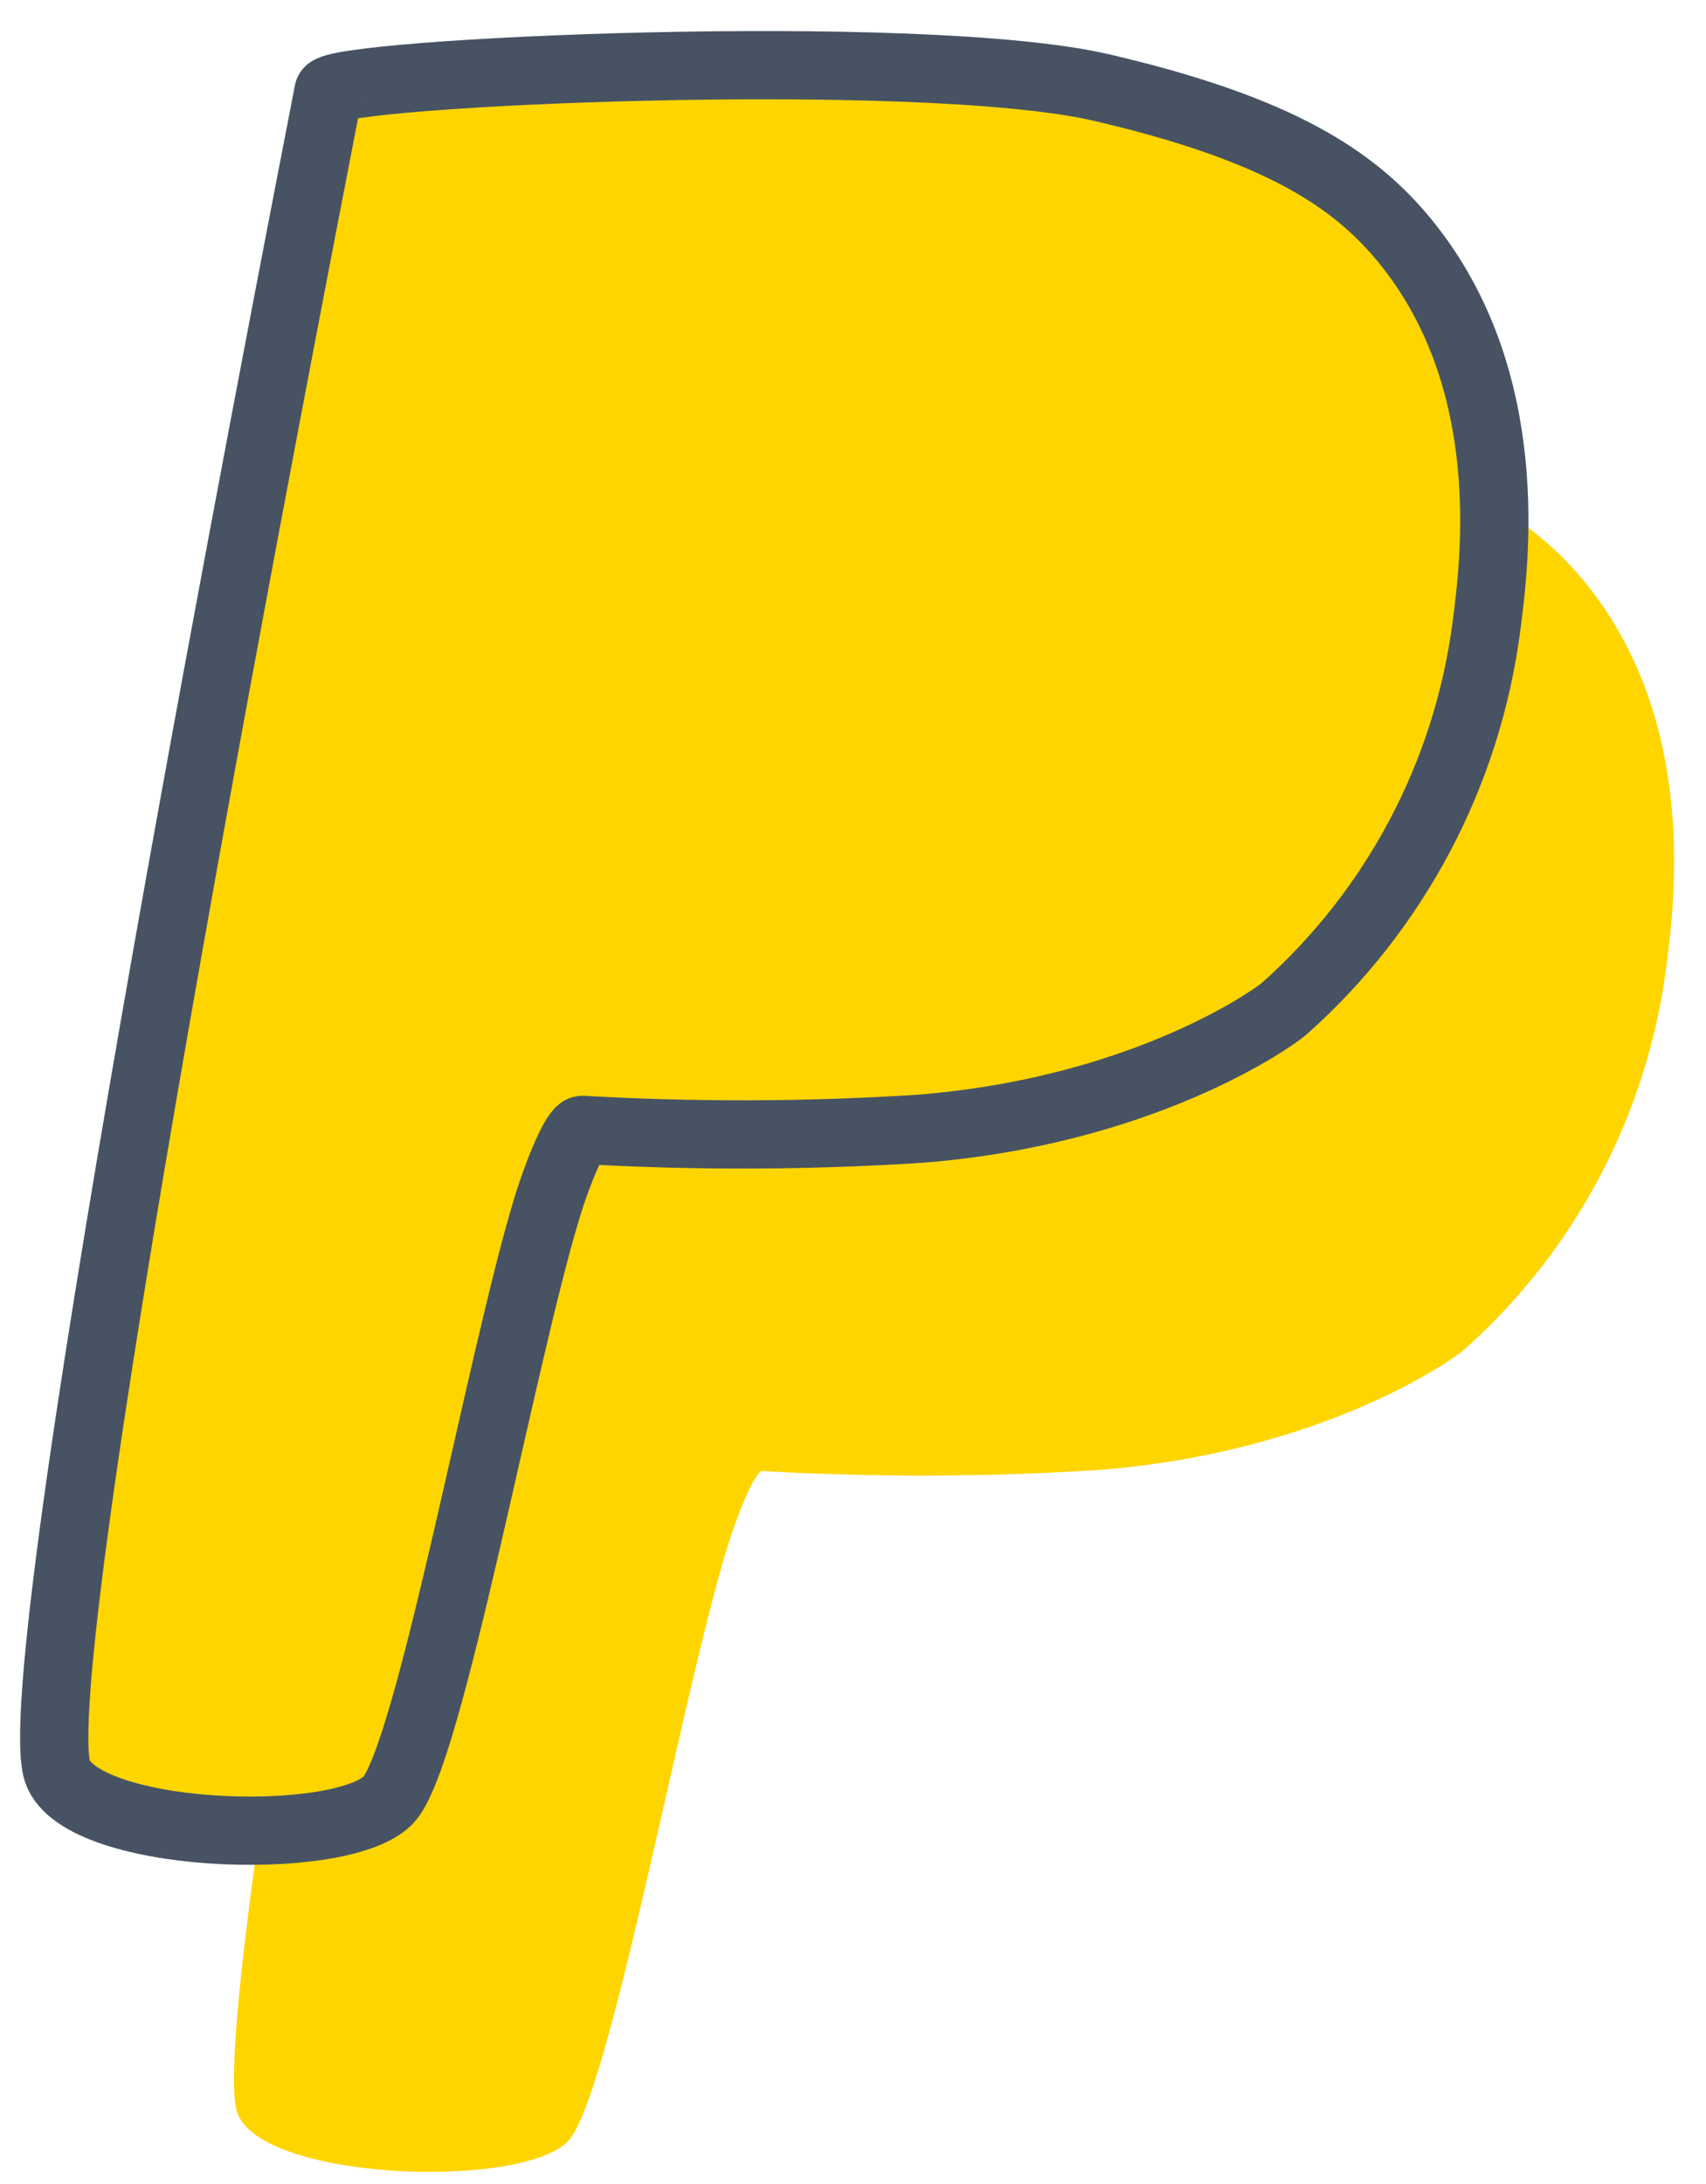
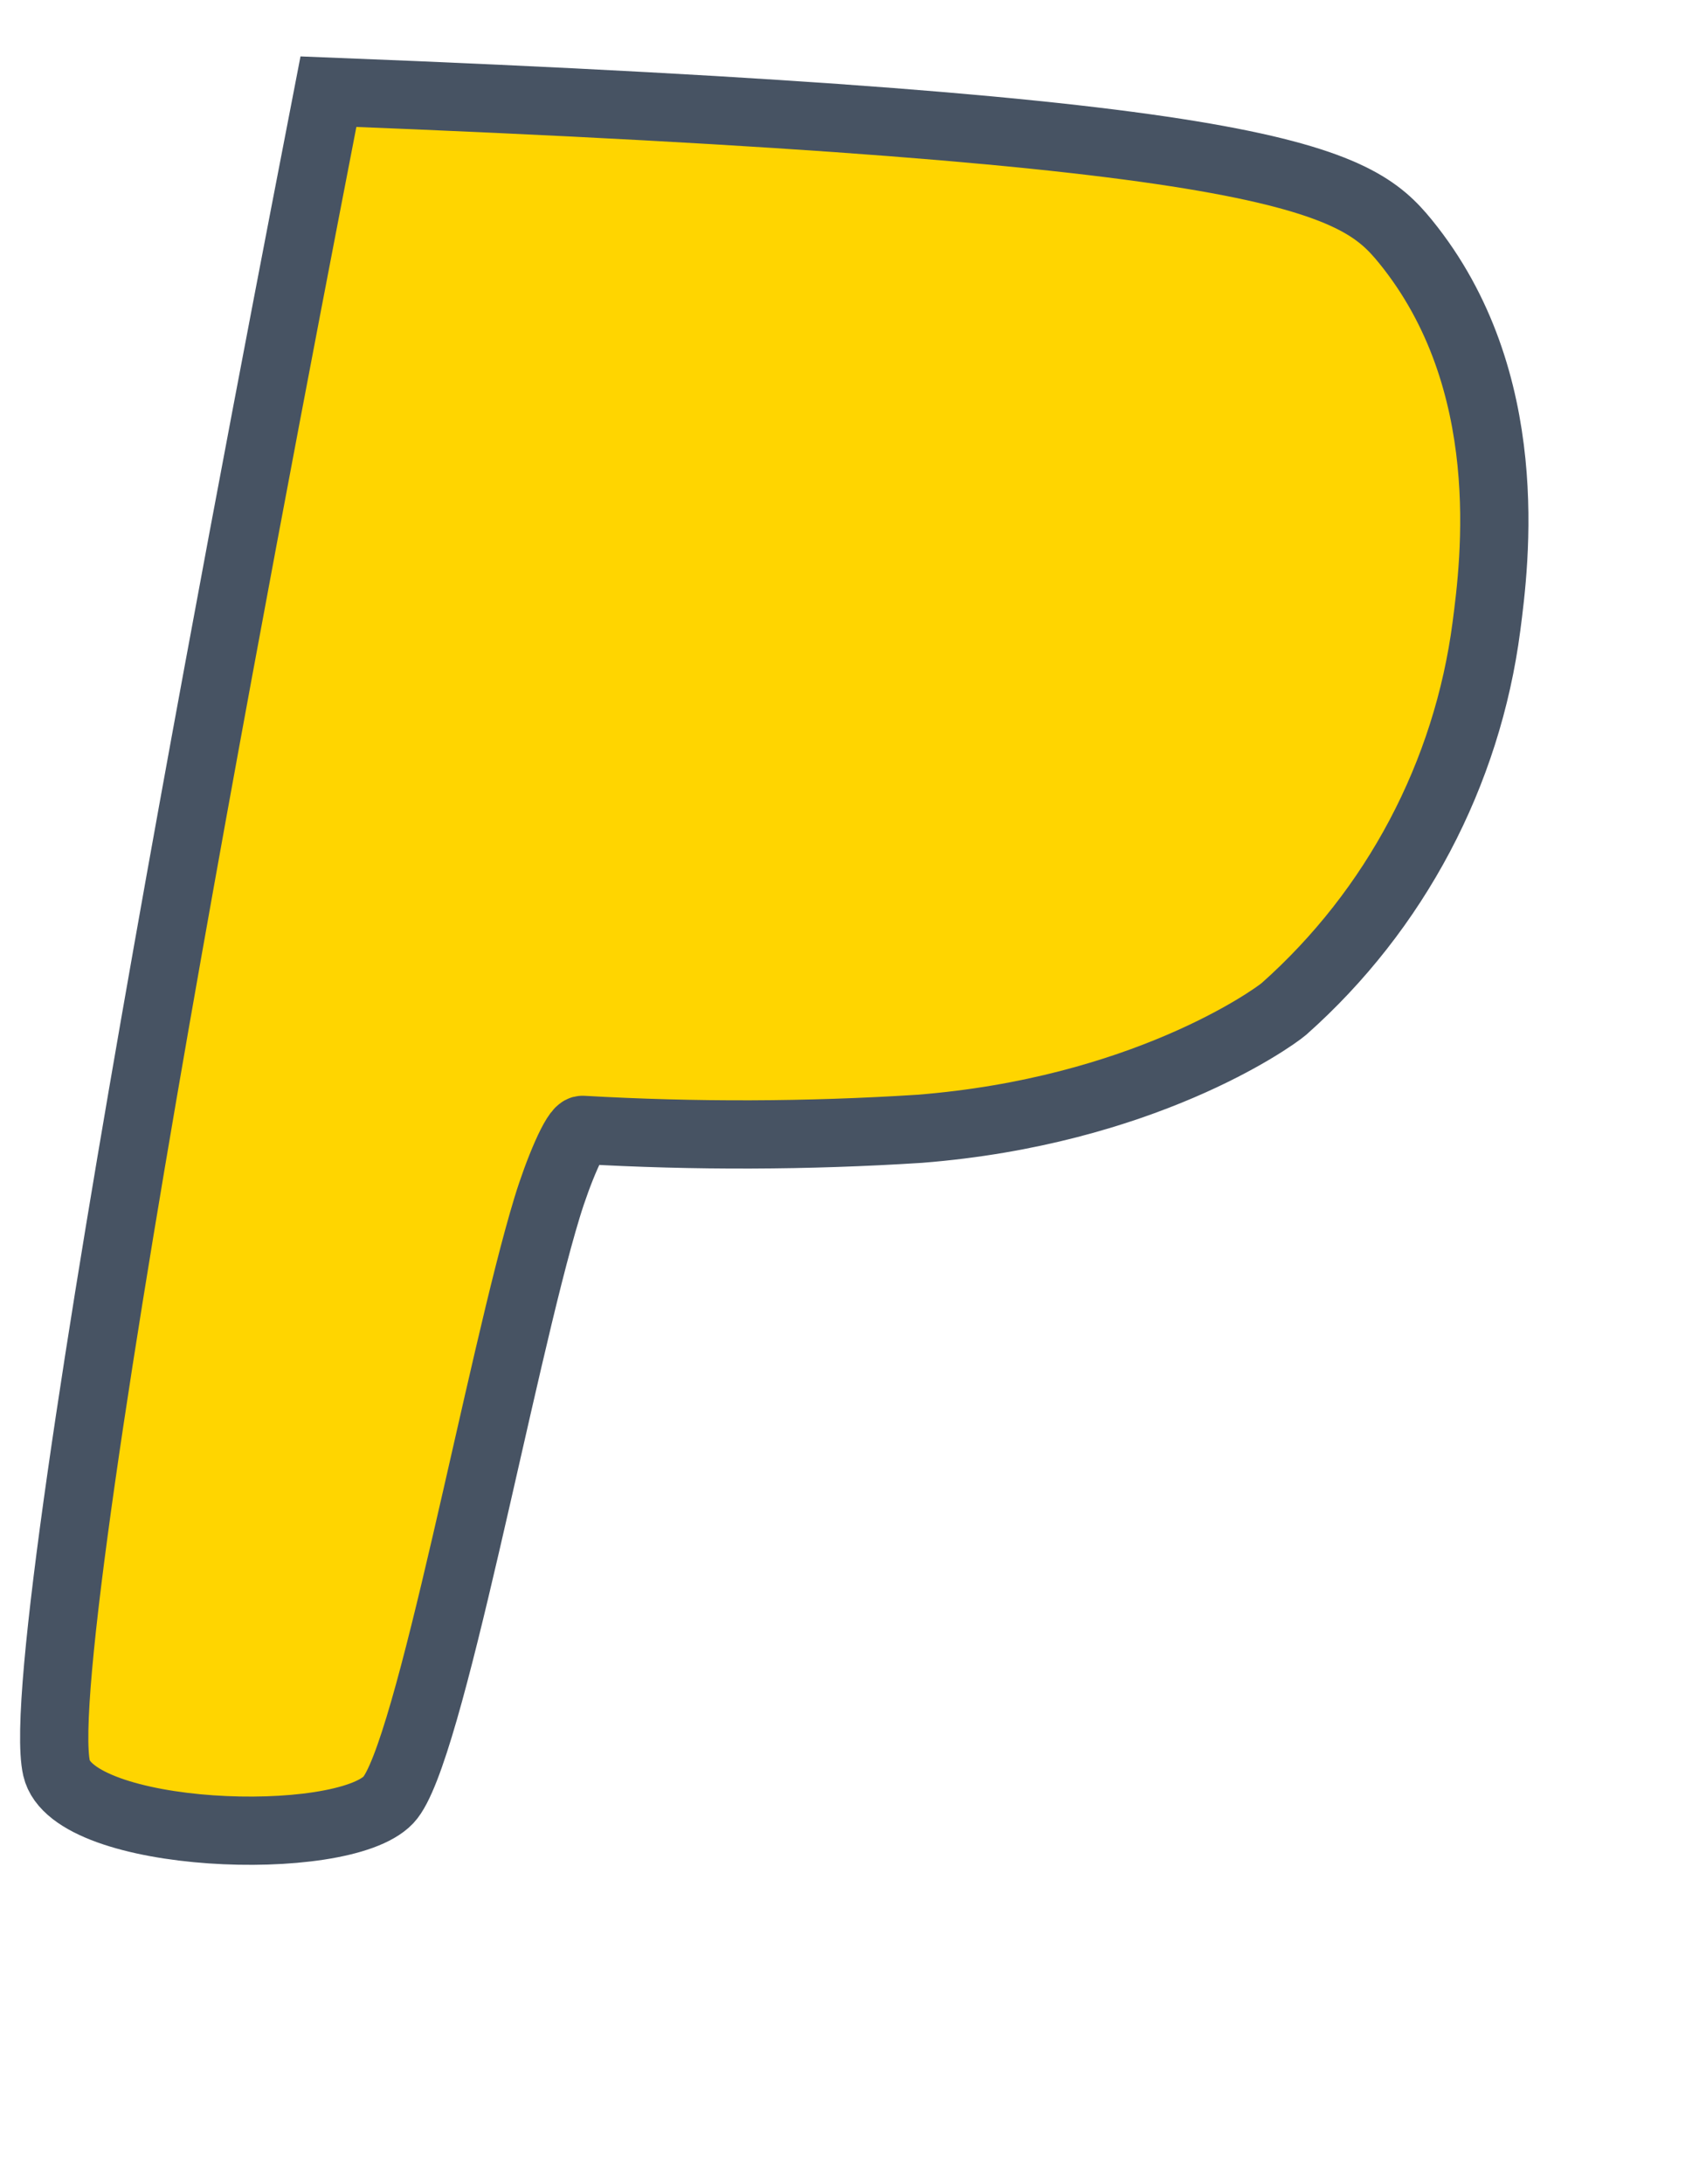
<svg xmlns="http://www.w3.org/2000/svg" width="50" height="64" viewBox="0 0 50 64" fill="none">
-   <path d="M14.896 12.683C15.004 12.119 32.225 11.322 37.561 12.565C42.761 13.777 44.974 15.248 46.461 17.073C49.776 21.147 49.078 26.486 48.834 28.347C48.272 32.678 46.165 36.66 42.901 39.561C42.523 39.883 38.722 42.561 32.224 43.075C28.934 43.285 25.634 43.296 22.342 43.107C22.142 43.083 21.621 44.336 21.304 45.375C19.938 49.851 17.859 61.466 16.652 62.74C15.275 64.195 7.401 63.902 6.925 61.81C6.057 57.975 13.797 18.365 14.896 12.683Z" fill="#FFD500" />
-   <path d="M9.626 2.686C9.736 2.122 26.955 1.325 32.291 2.568C37.496 3.78 39.704 5.251 41.191 7.076C44.506 11.15 43.808 16.489 43.566 18.35C43.003 22.681 40.896 26.663 37.632 29.564C37.254 29.884 33.453 32.564 26.955 33.078C23.666 33.288 20.366 33.299 17.075 33.11C16.875 33.086 16.352 34.339 16.036 35.378C14.67 39.854 12.591 51.469 11.385 52.743C10.006 54.198 2.132 53.904 1.657 51.813C0.785 47.978 8.528 8.368 9.626 2.686Z" fill="#FFD500" stroke="#475363" stroke-width="2" stroke-miterlimit="10" />
+   <path d="M9.626 2.686C37.496 3.78 39.704 5.251 41.191 7.076C44.506 11.15 43.808 16.489 43.566 18.35C43.003 22.681 40.896 26.663 37.632 29.564C37.254 29.884 33.453 32.564 26.955 33.078C23.666 33.288 20.366 33.299 17.075 33.11C16.875 33.086 16.352 34.339 16.036 35.378C14.67 39.854 12.591 51.469 11.385 52.743C10.006 54.198 2.132 53.904 1.657 51.813C0.785 47.978 8.528 8.368 9.626 2.686Z" fill="#FFD500" stroke="#475363" stroke-width="2" stroke-miterlimit="10" />
</svg>